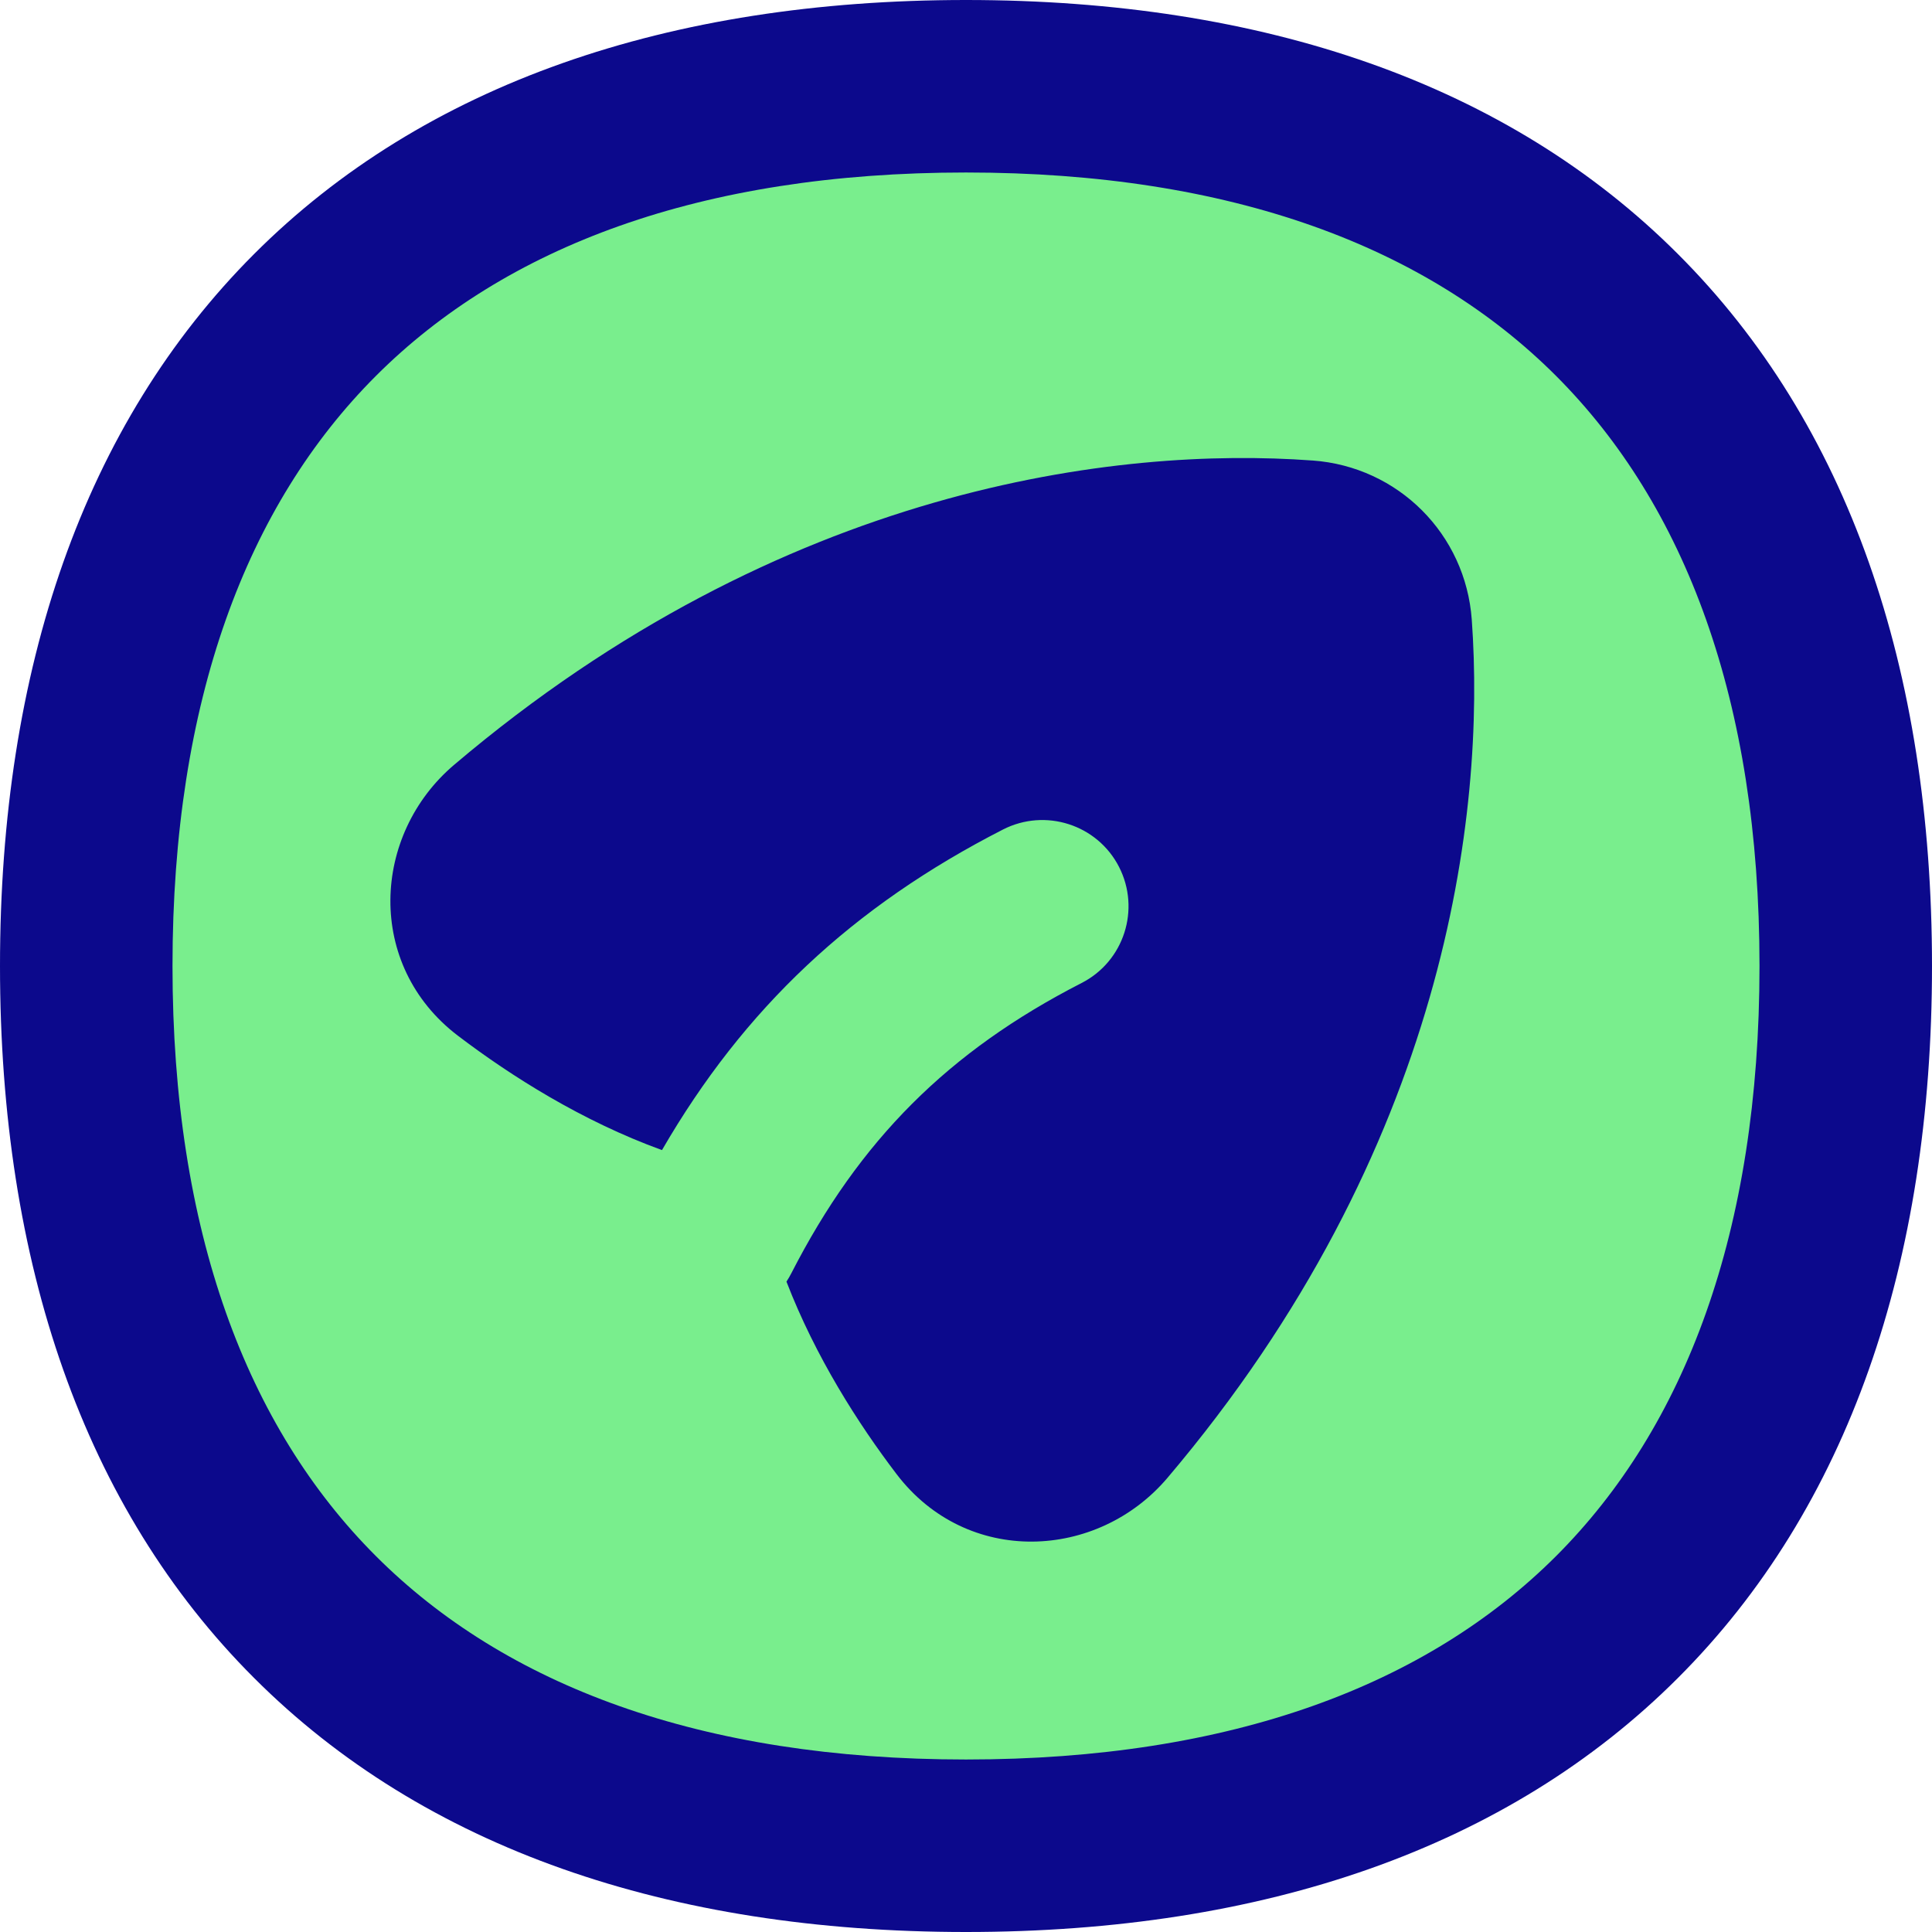
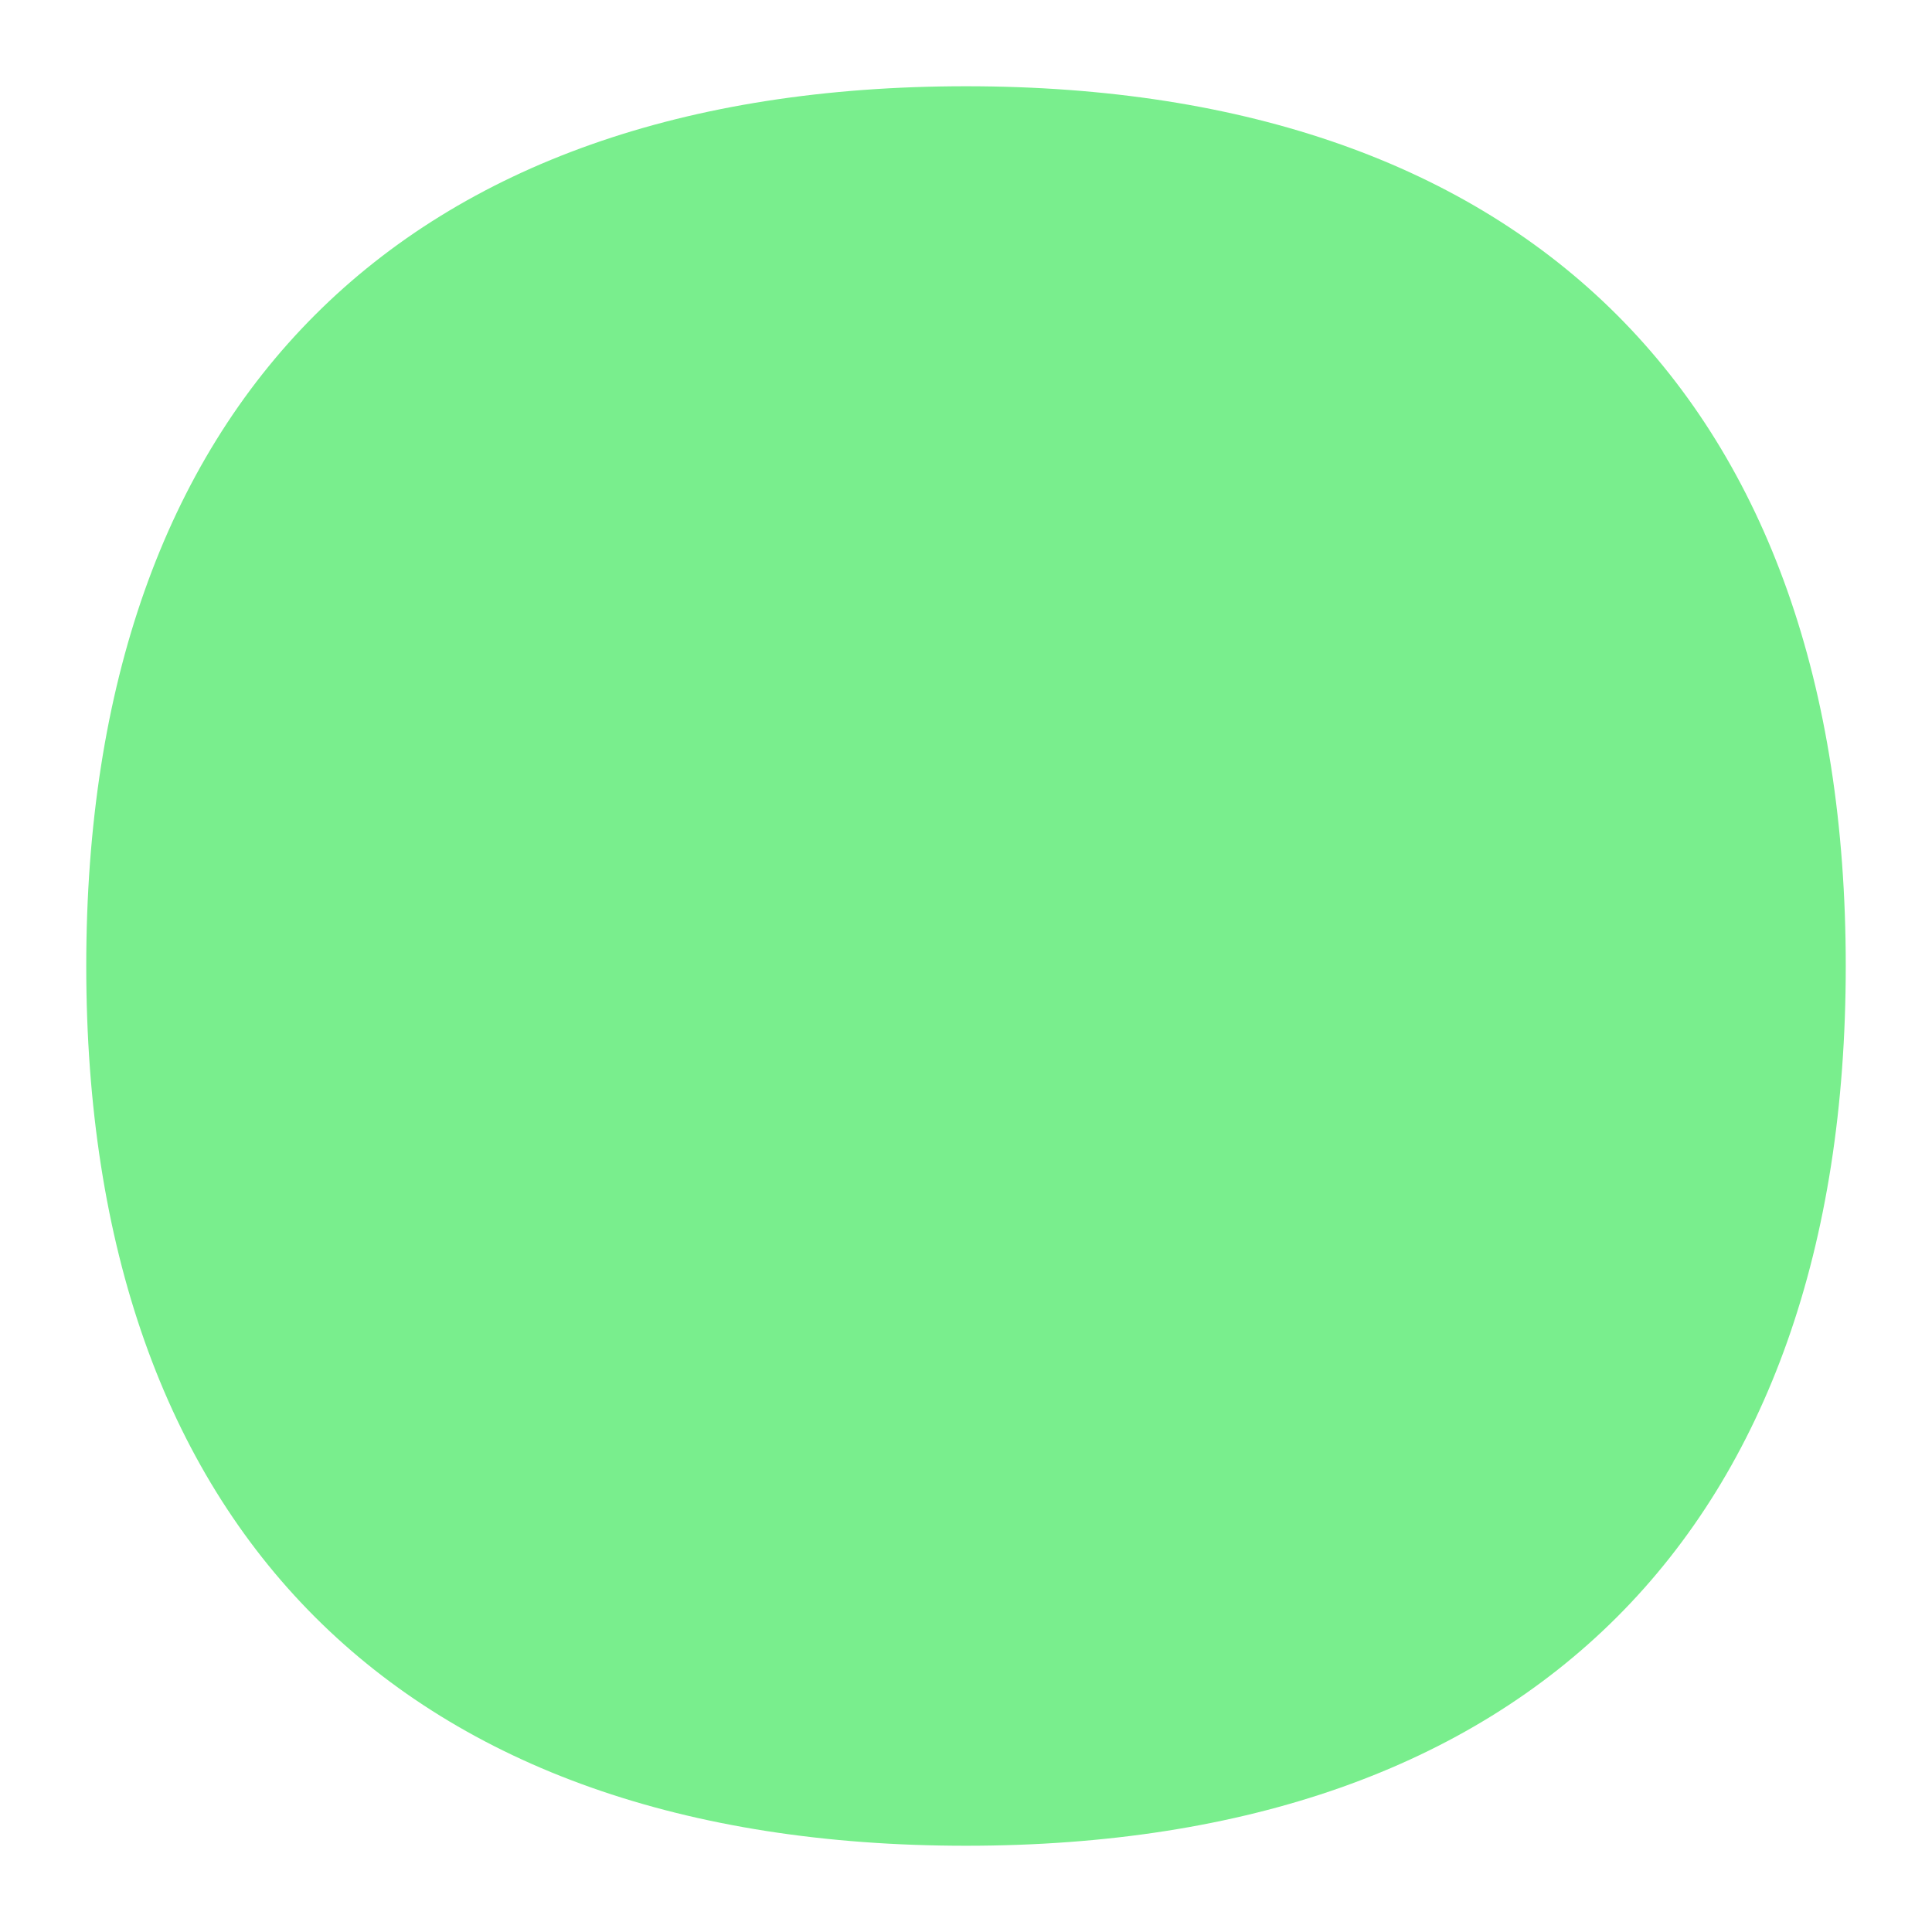
<svg xmlns="http://www.w3.org/2000/svg" fill="none" viewBox="0 0 14 14" id="Mail-Send-Email-Message-Circle--Streamline-Flex">
  <desc>
    Mail Send Email Message Circle Streamline Icon: https://streamlinehq.com
  </desc>
  <g id="mail-send-email-message-circle--send-email-paper-airplane-deliver">
    <path id="Vector" fill="#79ee8d" d="M7 13.375c4.08 0 6.375 -2.295 6.375 -6.375S11.08 0.625 7 0.625 0.625 2.92 0.625 7 2.92 13.375 7 13.375Z" stroke-width="1" />
-     <path id="Union" fill="#0c098c" fill-rule="evenodd" d="M1.25 7c0 -1.925 0.539 -3.341 1.474 -4.276C3.659 1.789 5.075 1.25 7 1.25c1.925 0 3.341 0.539 4.276 1.474C12.21 3.659 12.75 5.075 12.75 7c0 1.925 -0.539 3.341 -1.474 4.276C10.341 12.21 8.925 12.75 7 12.75s-3.341 -0.539 -4.276 -1.474C1.789 10.341 1.25 8.925 1.25 7ZM7 0C4.845 0 3.073 0.608 1.841 1.841S0 4.845 0 7s0.608 3.927 1.841 5.159C3.073 13.392 4.845 14 7 14s3.927 -0.608 5.159 -1.841C13.392 10.927 14 9.155 14 7c0 -2.155 -0.608 -3.927 -1.841 -5.159C10.927 0.608 9.155 0 7 0Zm2.51 3.337c-1.406 -0.103 -3.837 0.184 -6.219 2.205 -0.597 0.506 -0.644 1.452 0.027 1.963 0.384 0.292 0.9 0.619 1.479 0.829 0.595 -1.028 1.382 -1.766 2.471 -2.323 0.307 -0.157 0.684 -0.036 0.841 0.271 0.157 0.307 0.036 0.684 -0.271 0.841 -0.966 0.495 -1.609 1.138 -2.104 2.104 -0.011 0.021 -0.022 0.041 -0.035 0.06 0.21 0.545 0.52 1.03 0.798 1.395 0.511 0.671 1.457 0.624 1.963 0.027 2.02 -2.382 2.307 -4.813 2.205 -6.219 -0.045 -0.62 -0.533 -1.108 -1.153 -1.153Z" clip-rule="evenodd" stroke-width="1" />
  </g>
</svg>